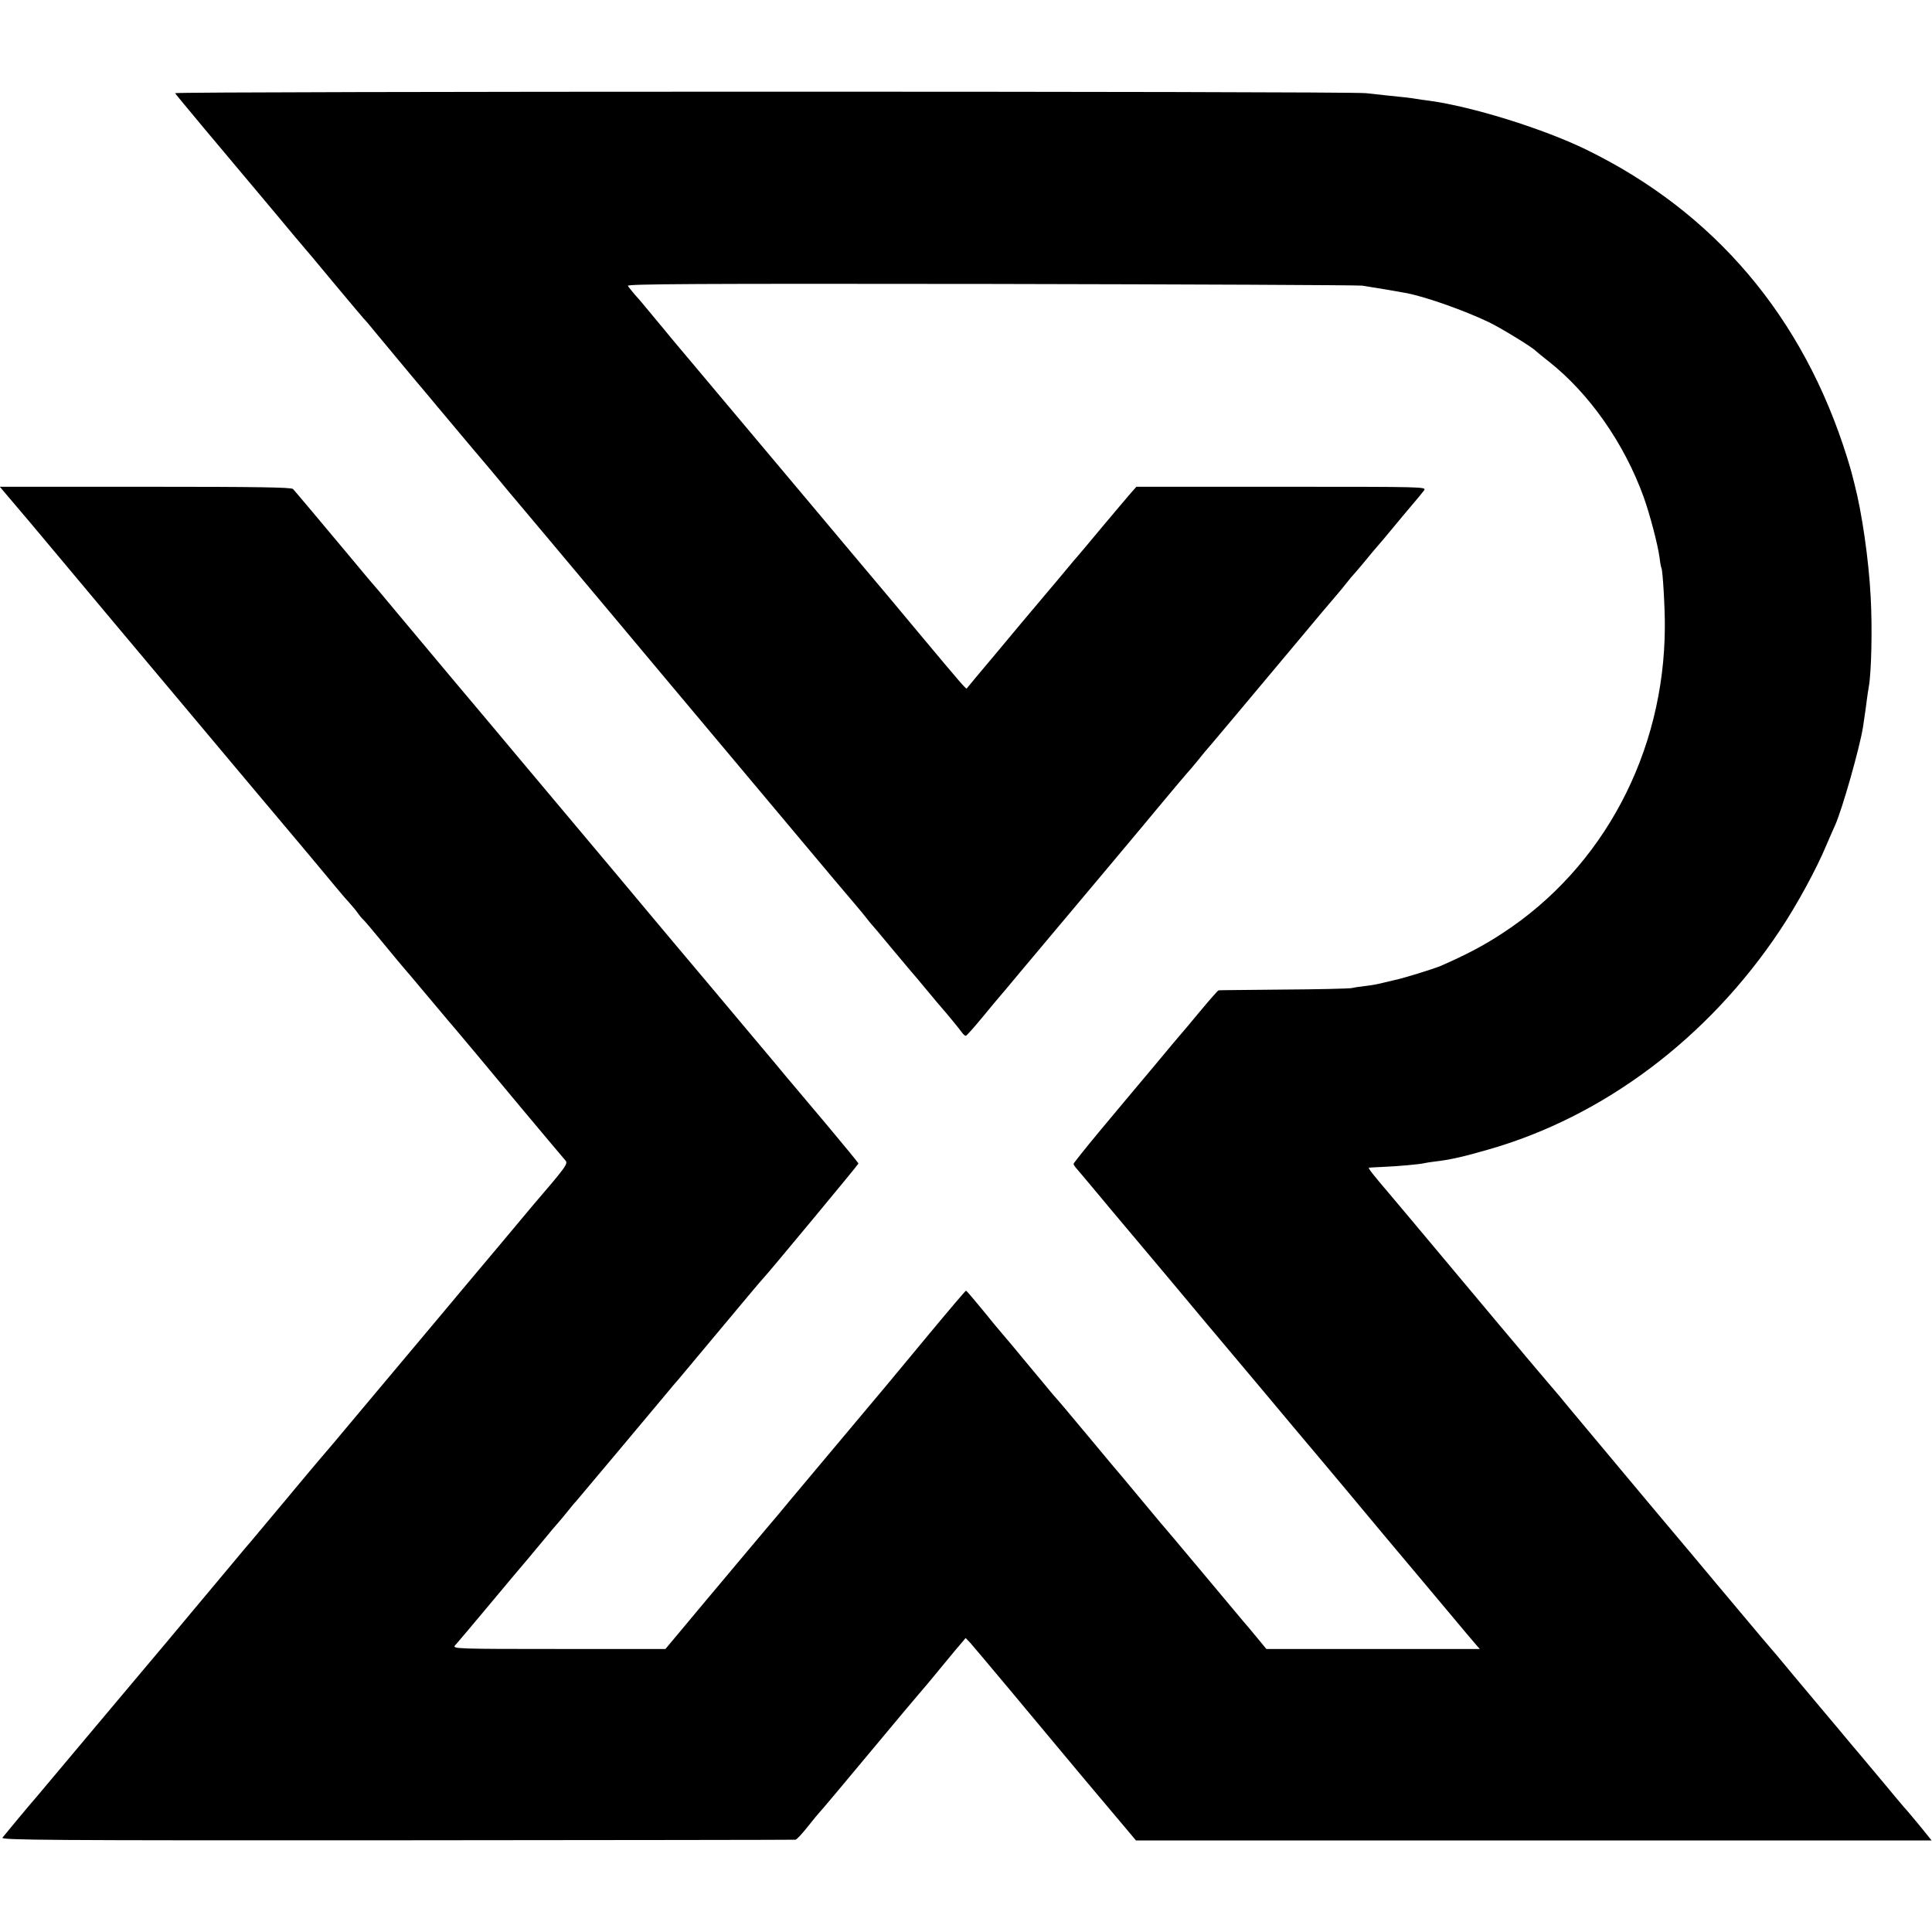
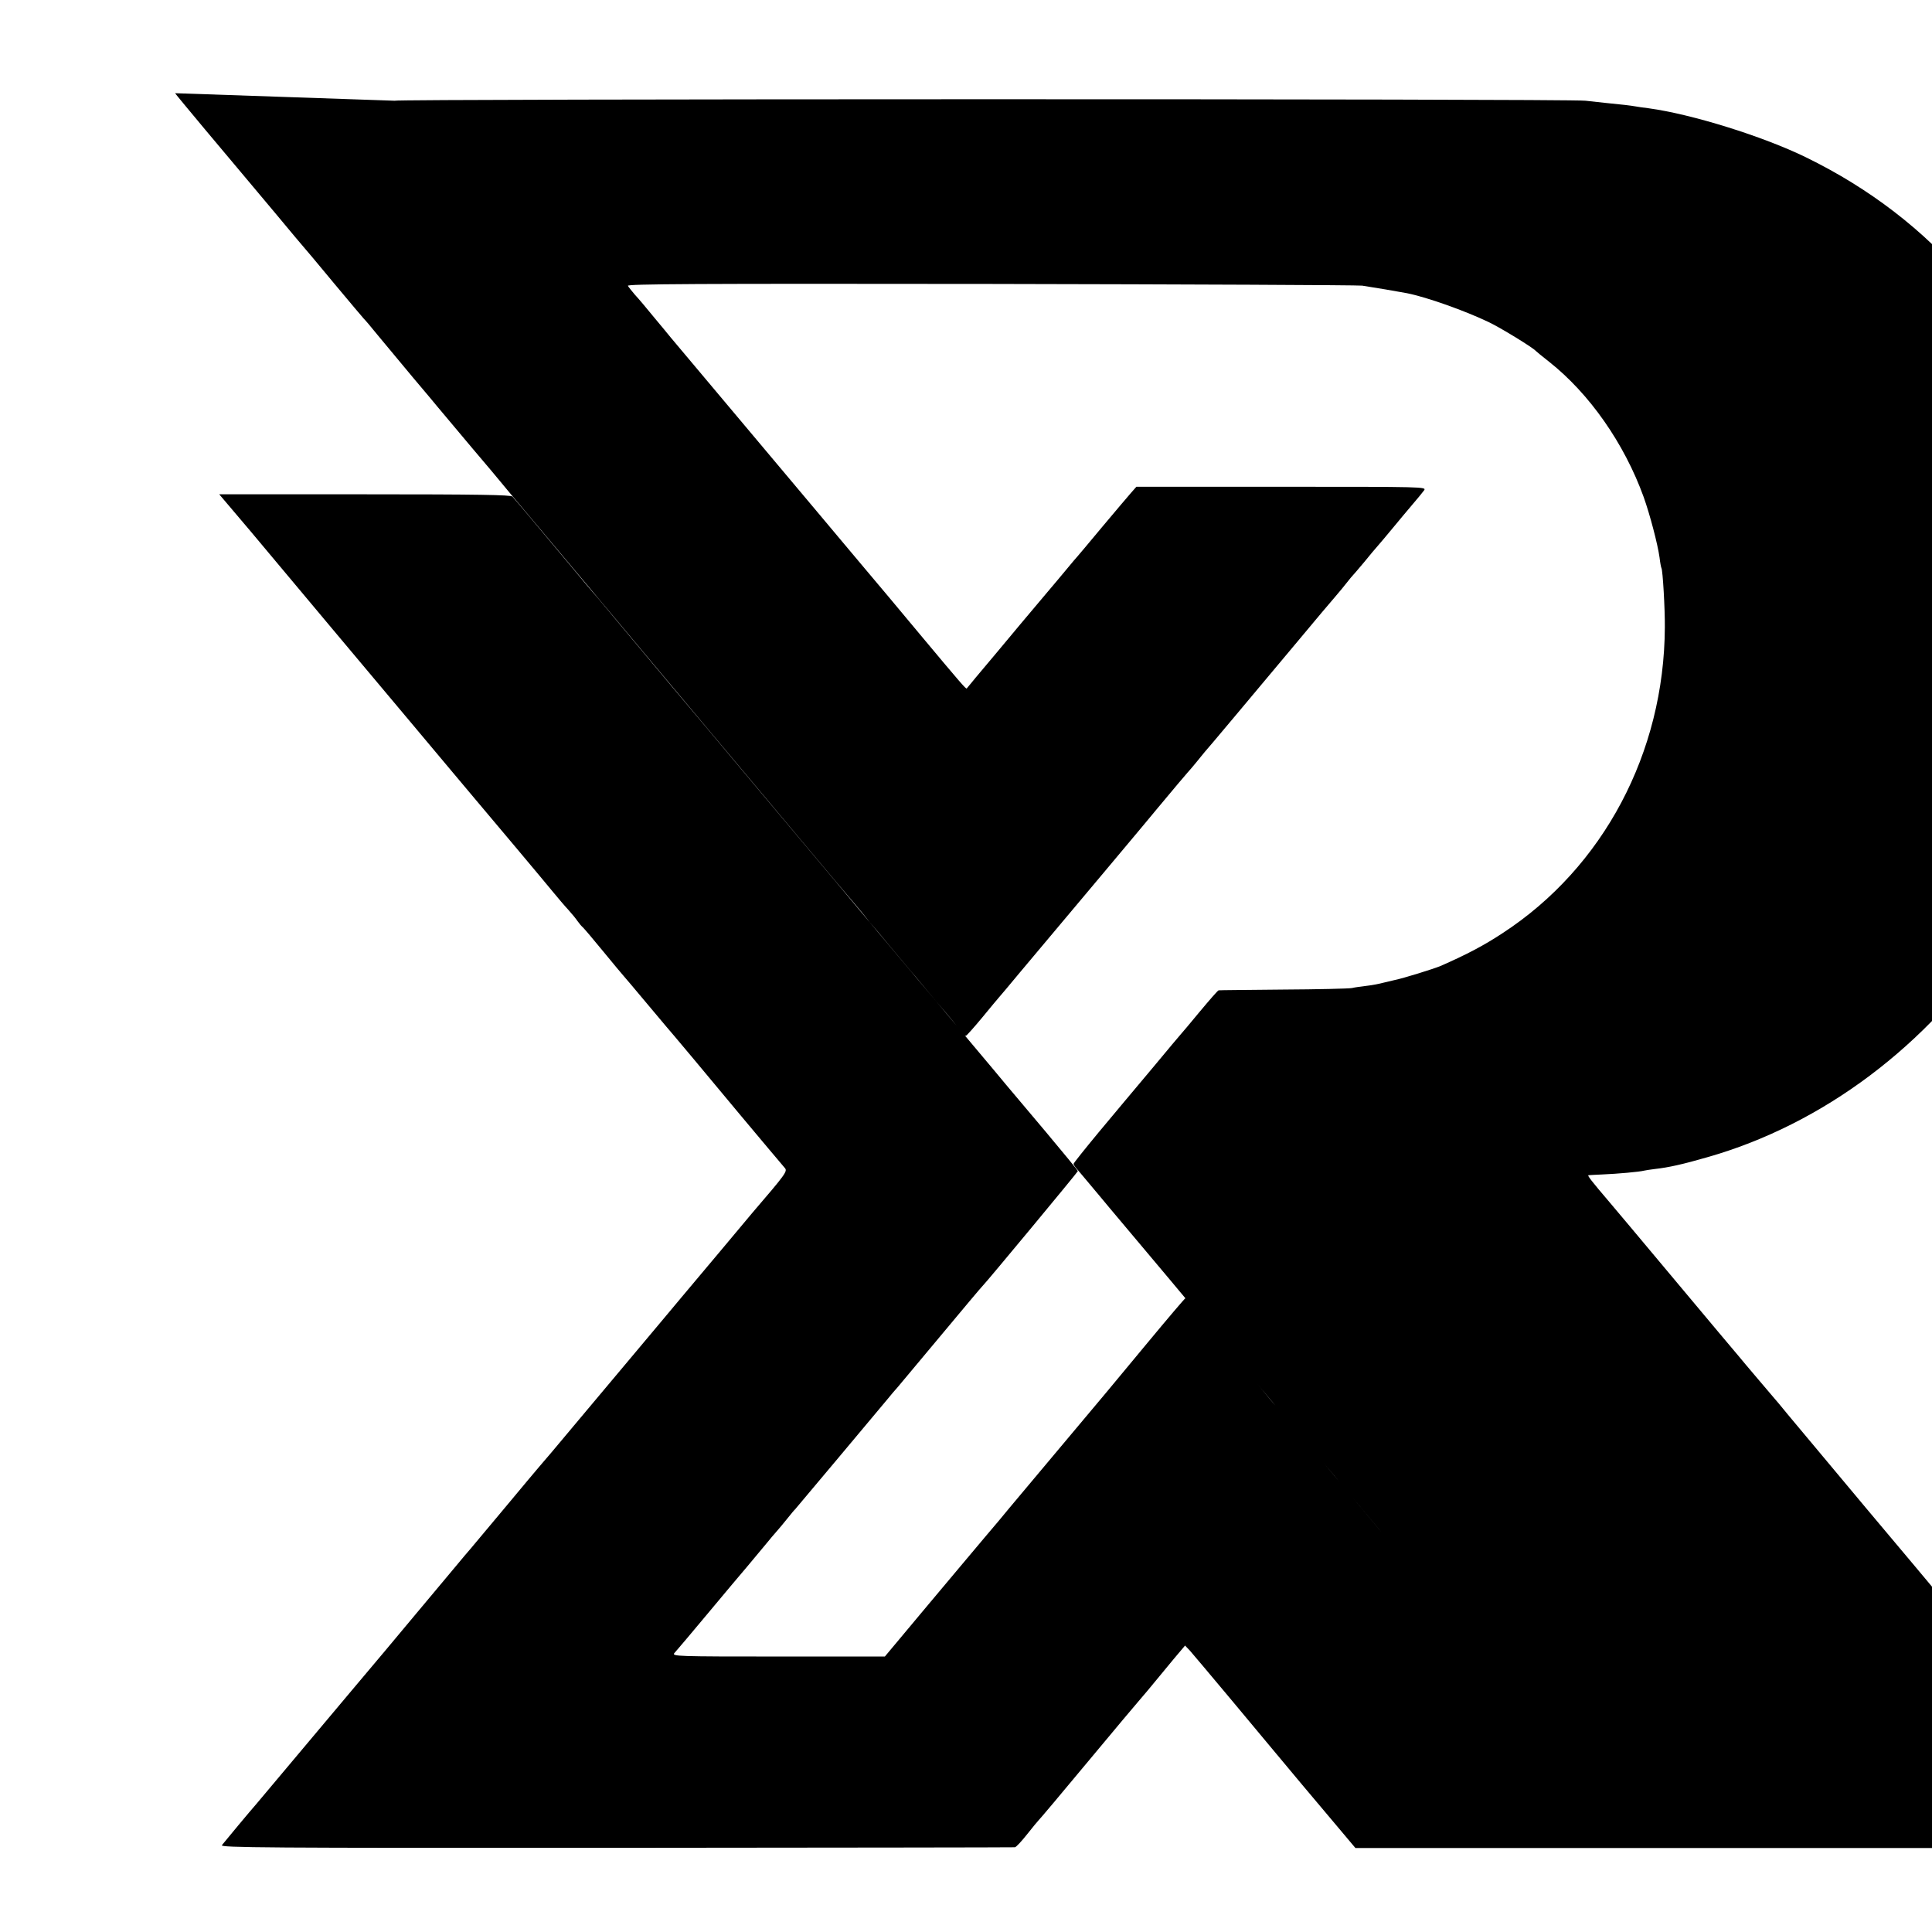
<svg xmlns="http://www.w3.org/2000/svg" version="1.0" width="1024pt" height="1024pt" viewBox="0 0 1024 1024" preserveAspectRatio="xMidYMid meet">
  <g transform="translate(0,1024) scale(0.1,-0.1)" fill="#000000" stroke="none">
-     <path d="M928 9746 c5 -9 302 -364 355 -426 12 -14 89 -106 172 -205 82 -99 152 -182 155 -185 3 -3 75 -88 159 -190 85 -102 157 -187 160 -190 4 -3 38 -43 76 -90 39 -47 121 -146 183 -220 63 -74 121 -144 130 -155 112 -134 278 -331 282 -335 3 -3 25 -30 50 -60 48 -58 68 -82 97 -116 21 -25 291 -346 527 -628 92 -110 185 -221 206 -246 21 -25 138 -164 260 -310 122 -146 239 -285 260 -310 21 -25 138 -164 260 -310 122 -146 243 -289 268 -318 25 -29 54 -65 66 -80 11 -15 23 -29 26 -32 3 -3 51 -59 105 -125 55 -66 102 -122 105 -125 3 -3 39 -45 80 -95 41 -49 79 -95 85 -101 18 -20 90 -107 103 -126 7 -10 16 -18 21 -18 4 0 43 44 87 97 43 53 84 101 89 107 6 6 55 65 110 131 131 156 288 343 445 530 69 83 196 233 280 335 85 102 159 190 165 196 6 6 27 31 46 54 18 23 39 47 44 54 11 11 262 311 509 606 76 91 157 188 181 215 24 28 54 64 66 80 13 17 26 32 29 35 3 3 30 34 60 70 29 36 61 74 71 85 10 11 46 54 80 95 34 41 82 99 107 128 25 29 52 62 60 73 13 19 3 19 -756 19 l-769 0 -29 -33 c-16 -18 -85 -100 -154 -182 -69 -83 -127 -152 -130 -155 -3 -3 -28 -32 -55 -65 -27 -33 -77 -92 -110 -131 -33 -39 -69 -82 -80 -95 -11 -13 -92 -109 -179 -214 -88 -104 -161 -192 -162 -194 -4 -4 -27 22 -250 289 -103 124 -233 279 -289 345 -55 66 -171 203 -256 305 -573 682 -754 898 -773 920 -11 14 -52 63 -91 110 -38 47 -83 100 -100 118 -16 19 -33 40 -37 47 -6 10 349 12 1920 10 1060 -2 1947 -6 1972 -9 48 -7 201 -33 237 -40 109 -22 307 -93 433 -153 63 -30 233 -134 250 -153 3 -3 34 -29 70 -57 214 -169 399 -433 502 -718 33 -93 74 -248 84 -320 3 -27 8 -53 10 -56 7 -11 19 -217 18 -314 -3 -664 -326 -1273 -860 -1621 -100 -66 -194 -115 -329 -174 -38 -16 -200 -66 -241 -74 -10 -2 -37 -9 -59 -14 -22 -6 -62 -14 -90 -17 -27 -3 -63 -8 -80 -12 -16 -3 -181 -7 -365 -8 -184 -2 -338 -3 -341 -4 -4 0 -49 -52 -100 -113 -51 -62 -96 -115 -99 -118 -3 -3 -73 -86 -155 -185 -83 -98 -210 -251 -283 -338 -72 -87 -132 -162 -132 -166 0 -4 8 -16 18 -27 9 -10 43 -51 75 -89 32 -39 76 -90 96 -115 21 -25 161 -191 311 -370 149 -179 289 -345 310 -370 21 -25 115 -137 210 -250 94 -113 219 -261 277 -330 127 -151 137 -163 347 -415 92 -110 177 -211 189 -225 12 -14 80 -95 151 -180 71 -85 138 -165 149 -177 l20 -23 -565 0 -566 0 -52 63 c-28 34 -59 71 -69 82 -9 11 -111 133 -226 270 -115 138 -212 252 -215 255 -3 3 -48 57 -100 120 -52 63 -97 117 -100 120 -3 3 -73 86 -155 185 -139 167 -184 220 -210 249 -6 6 -30 36 -55 66 -25 30 -47 57 -50 60 -3 3 -25 30 -50 60 -55 67 -77 93 -112 134 -15 17 -65 77 -110 133 -46 56 -85 102 -88 102 -3 0 -93 -106 -200 -235 -230 -278 -199 -240 -475 -569 -121 -144 -238 -284 -260 -310 -22 -27 -80 -97 -130 -155 -49 -59 -189 -224 -309 -368 l-219 -262 -565 0 c-536 0 -564 1 -551 18 8 9 16 19 19 22 3 3 75 88 160 190 85 102 179 214 210 250 30 36 73 87 95 114 22 27 48 58 59 70 10 11 35 41 55 66 20 25 38 47 42 50 4 4 420 500 494 589 11 14 34 41 51 60 31 37 252 301 377 451 39 47 74 87 77 90 15 14 500 598 500 603 0 3 -77 97 -171 209 -94 111 -188 223 -209 248 -20 25 -102 122 -180 215 -79 94 -175 208 -214 255 -39 46 -120 143 -181 215 -60 72 -129 153 -151 180 -41 50 -248 296 -541 645 -86 102 -172 205 -193 230 -21 25 -162 194 -315 375 -152 182 -284 339 -293 350 -86 104 -118 141 -122 145 -3 3 -52 61 -109 130 -177 212 -305 364 -318 378 -9 9 -179 12 -783 12 l-771 0 167 -197 c91 -109 288 -344 438 -523 150 -179 333 -397 407 -485 74 -88 172 -205 218 -260 46 -55 102 -122 126 -150 83 -98 371 -441 415 -495 25 -30 60 -72 79 -92 19 -21 41 -48 49 -60 9 -13 21 -27 28 -33 6 -5 56 -64 110 -130 54 -66 101 -122 104 -125 3 -3 64 -75 135 -160 71 -85 132 -157 135 -160 3 -3 50 -59 105 -125 79 -96 422 -506 482 -576 15 -17 3 -33 -173 -238 -16 -20 -91 -108 -164 -196 -74 -88 -168 -200 -210 -250 -41 -49 -83 -99 -92 -110 -9 -11 -70 -83 -135 -161 -65 -77 -208 -248 -318 -379 -109 -131 -204 -243 -210 -249 -5 -6 -89 -105 -185 -221 -96 -115 -177 -212 -180 -215 -3 -3 -49 -57 -101 -120 -95 -114 -315 -376 -347 -415 -25 -29 -300 -357 -496 -590 -92 -110 -177 -211 -189 -225 -31 -35 -170 -202 -184 -220 -10 -13 224 -15 2090 -14 1156 1 2107 2 2113 3 6 0 35 31 65 69 29 37 56 69 59 72 4 3 123 144 265 315 142 171 261 312 264 315 3 3 26 30 51 60 25 30 53 64 62 75 9 11 43 52 76 92 l60 71 25 -26 c13 -15 107 -126 208 -247 173 -208 304 -364 388 -465 21 -25 93 -110 160 -190 l122 -145 2108 0 2109 0 -37 46 c-20 25 -59 72 -87 105 -29 32 -87 102 -130 154 -101 121 -117 140 -129 154 -6 6 -55 65 -110 131 -55 66 -102 122 -105 125 -3 3 -61 73 -130 155 -68 83 -127 152 -130 155 -3 3 -64 75 -135 160 -72 85 -137 164 -147 175 -9 11 -173 207 -365 435 -191 228 -379 453 -418 500 -38 47 -72 87 -75 90 -3 3 -41 48 -85 100 -44 52 -90 106 -101 120 -12 14 -167 198 -344 410 -177 212 -332 396 -344 410 -93 109 -117 140 -110 141 5 1 38 2 74 4 77 3 199 14 220 20 8 2 35 6 59 9 72 8 148 25 276 62 613 174 1170 592 1551 1166 88 132 191 321 244 448 18 41 38 89 46 105 38 84 131 413 148 520 13 89 17 113 21 149 3 22 7 51 10 66 14 77 19 313 10 475 -10 198 -47 451 -86 600 -6 22 -12 47 -14 55 -2 8 -13 47 -25 85 -232 745 -704 1301 -1383 1632 -228 111 -604 228 -832 259 -27 3 -59 8 -70 10 -22 4 -71 10 -155 18 -30 3 -80 9 -110 12 -90 11 -6319 10 -6312 0z" />
+     <path d="M928 9746 c5 -9 302 -364 355 -426 12 -14 89 -106 172 -205 82 -99 152 -182 155 -185 3 -3 75 -88 159 -190 85 -102 157 -187 160 -190 4 -3 38 -43 76 -90 39 -47 121 -146 183 -220 63 -74 121 -144 130 -155 112 -134 278 -331 282 -335 3 -3 25 -30 50 -60 48 -58 68 -82 97 -116 21 -25 291 -346 527 -628 92 -110 185 -221 206 -246 21 -25 138 -164 260 -310 122 -146 239 -285 260 -310 21 -25 138 -164 260 -310 122 -146 243 -289 268 -318 25 -29 54 -65 66 -80 11 -15 23 -29 26 -32 3 -3 51 -59 105 -125 55 -66 102 -122 105 -125 3 -3 39 -45 80 -95 41 -49 79 -95 85 -101 18 -20 90 -107 103 -126 7 -10 16 -18 21 -18 4 0 43 44 87 97 43 53 84 101 89 107 6 6 55 65 110 131 131 156 288 343 445 530 69 83 196 233 280 335 85 102 159 190 165 196 6 6 27 31 46 54 18 23 39 47 44 54 11 11 262 311 509 606 76 91 157 188 181 215 24 28 54 64 66 80 13 17 26 32 29 35 3 3 30 34 60 70 29 36 61 74 71 85 10 11 46 54 80 95 34 41 82 99 107 128 25 29 52 62 60 73 13 19 3 19 -756 19 l-769 0 -29 -33 c-16 -18 -85 -100 -154 -182 -69 -83 -127 -152 -130 -155 -3 -3 -28 -32 -55 -65 -27 -33 -77 -92 -110 -131 -33 -39 -69 -82 -80 -95 -11 -13 -92 -109 -179 -214 -88 -104 -161 -192 -162 -194 -4 -4 -27 22 -250 289 -103 124 -233 279 -289 345 -55 66 -171 203 -256 305 -573 682 -754 898 -773 920 -11 14 -52 63 -91 110 -38 47 -83 100 -100 118 -16 19 -33 40 -37 47 -6 10 349 12 1920 10 1060 -2 1947 -6 1972 -9 48 -7 201 -33 237 -40 109 -22 307 -93 433 -153 63 -30 233 -134 250 -153 3 -3 34 -29 70 -57 214 -169 399 -433 502 -718 33 -93 74 -248 84 -320 3 -27 8 -53 10 -56 7 -11 19 -217 18 -314 -3 -664 -326 -1273 -860 -1621 -100 -66 -194 -115 -329 -174 -38 -16 -200 -66 -241 -74 -10 -2 -37 -9 -59 -14 -22 -6 -62 -14 -90 -17 -27 -3 -63 -8 -80 -12 -16 -3 -181 -7 -365 -8 -184 -2 -338 -3 -341 -4 -4 0 -49 -52 -100 -113 -51 -62 -96 -115 -99 -118 -3 -3 -73 -86 -155 -185 -83 -98 -210 -251 -283 -338 -72 -87 -132 -162 -132 -166 0 -4 8 -16 18 -27 9 -10 43 -51 75 -89 32 -39 76 -90 96 -115 21 -25 161 -191 311 -370 149 -179 289 -345 310 -370 21 -25 115 -137 210 -250 94 -113 219 -261 277 -330 127 -151 137 -163 347 -415 92 -110 177 -211 189 -225 12 -14 80 -95 151 -180 71 -85 138 -165 149 -177 c-28 34 -59 71 -69 82 -9 11 -111 133 -226 270 -115 138 -212 252 -215 255 -3 3 -48 57 -100 120 -52 63 -97 117 -100 120 -3 3 -73 86 -155 185 -139 167 -184 220 -210 249 -6 6 -30 36 -55 66 -25 30 -47 57 -50 60 -3 3 -25 30 -50 60 -55 67 -77 93 -112 134 -15 17 -65 77 -110 133 -46 56 -85 102 -88 102 -3 0 -93 -106 -200 -235 -230 -278 -199 -240 -475 -569 -121 -144 -238 -284 -260 -310 -22 -27 -80 -97 -130 -155 -49 -59 -189 -224 -309 -368 l-219 -262 -565 0 c-536 0 -564 1 -551 18 8 9 16 19 19 22 3 3 75 88 160 190 85 102 179 214 210 250 30 36 73 87 95 114 22 27 48 58 59 70 10 11 35 41 55 66 20 25 38 47 42 50 4 4 420 500 494 589 11 14 34 41 51 60 31 37 252 301 377 451 39 47 74 87 77 90 15 14 500 598 500 603 0 3 -77 97 -171 209 -94 111 -188 223 -209 248 -20 25 -102 122 -180 215 -79 94 -175 208 -214 255 -39 46 -120 143 -181 215 -60 72 -129 153 -151 180 -41 50 -248 296 -541 645 -86 102 -172 205 -193 230 -21 25 -162 194 -315 375 -152 182 -284 339 -293 350 -86 104 -118 141 -122 145 -3 3 -52 61 -109 130 -177 212 -305 364 -318 378 -9 9 -179 12 -783 12 l-771 0 167 -197 c91 -109 288 -344 438 -523 150 -179 333 -397 407 -485 74 -88 172 -205 218 -260 46 -55 102 -122 126 -150 83 -98 371 -441 415 -495 25 -30 60 -72 79 -92 19 -21 41 -48 49 -60 9 -13 21 -27 28 -33 6 -5 56 -64 110 -130 54 -66 101 -122 104 -125 3 -3 64 -75 135 -160 71 -85 132 -157 135 -160 3 -3 50 -59 105 -125 79 -96 422 -506 482 -576 15 -17 3 -33 -173 -238 -16 -20 -91 -108 -164 -196 -74 -88 -168 -200 -210 -250 -41 -49 -83 -99 -92 -110 -9 -11 -70 -83 -135 -161 -65 -77 -208 -248 -318 -379 -109 -131 -204 -243 -210 -249 -5 -6 -89 -105 -185 -221 -96 -115 -177 -212 -180 -215 -3 -3 -49 -57 -101 -120 -95 -114 -315 -376 -347 -415 -25 -29 -300 -357 -496 -590 -92 -110 -177 -211 -189 -225 -31 -35 -170 -202 -184 -220 -10 -13 224 -15 2090 -14 1156 1 2107 2 2113 3 6 0 35 31 65 69 29 37 56 69 59 72 4 3 123 144 265 315 142 171 261 312 264 315 3 3 26 30 51 60 25 30 53 64 62 75 9 11 43 52 76 92 l60 71 25 -26 c13 -15 107 -126 208 -247 173 -208 304 -364 388 -465 21 -25 93 -110 160 -190 l122 -145 2108 0 2109 0 -37 46 c-20 25 -59 72 -87 105 -29 32 -87 102 -130 154 -101 121 -117 140 -129 154 -6 6 -55 65 -110 131 -55 66 -102 122 -105 125 -3 3 -61 73 -130 155 -68 83 -127 152 -130 155 -3 3 -64 75 -135 160 -72 85 -137 164 -147 175 -9 11 -173 207 -365 435 -191 228 -379 453 -418 500 -38 47 -72 87 -75 90 -3 3 -41 48 -85 100 -44 52 -90 106 -101 120 -12 14 -167 198 -344 410 -177 212 -332 396 -344 410 -93 109 -117 140 -110 141 5 1 38 2 74 4 77 3 199 14 220 20 8 2 35 6 59 9 72 8 148 25 276 62 613 174 1170 592 1551 1166 88 132 191 321 244 448 18 41 38 89 46 105 38 84 131 413 148 520 13 89 17 113 21 149 3 22 7 51 10 66 14 77 19 313 10 475 -10 198 -47 451 -86 600 -6 22 -12 47 -14 55 -2 8 -13 47 -25 85 -232 745 -704 1301 -1383 1632 -228 111 -604 228 -832 259 -27 3 -59 8 -70 10 -22 4 -71 10 -155 18 -30 3 -80 9 -110 12 -90 11 -6319 10 -6312 0z" />
  </g>
</svg>